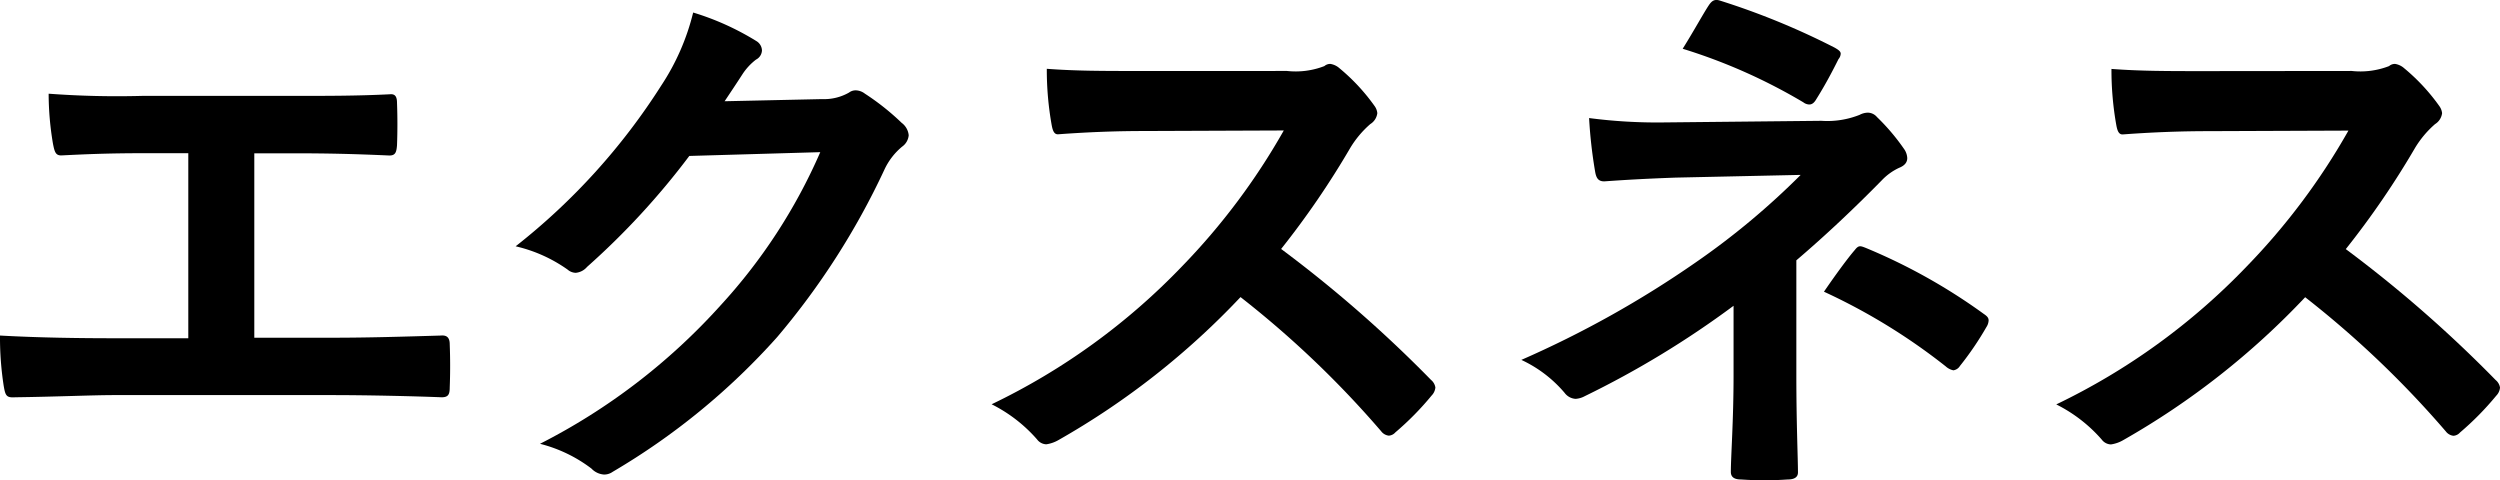
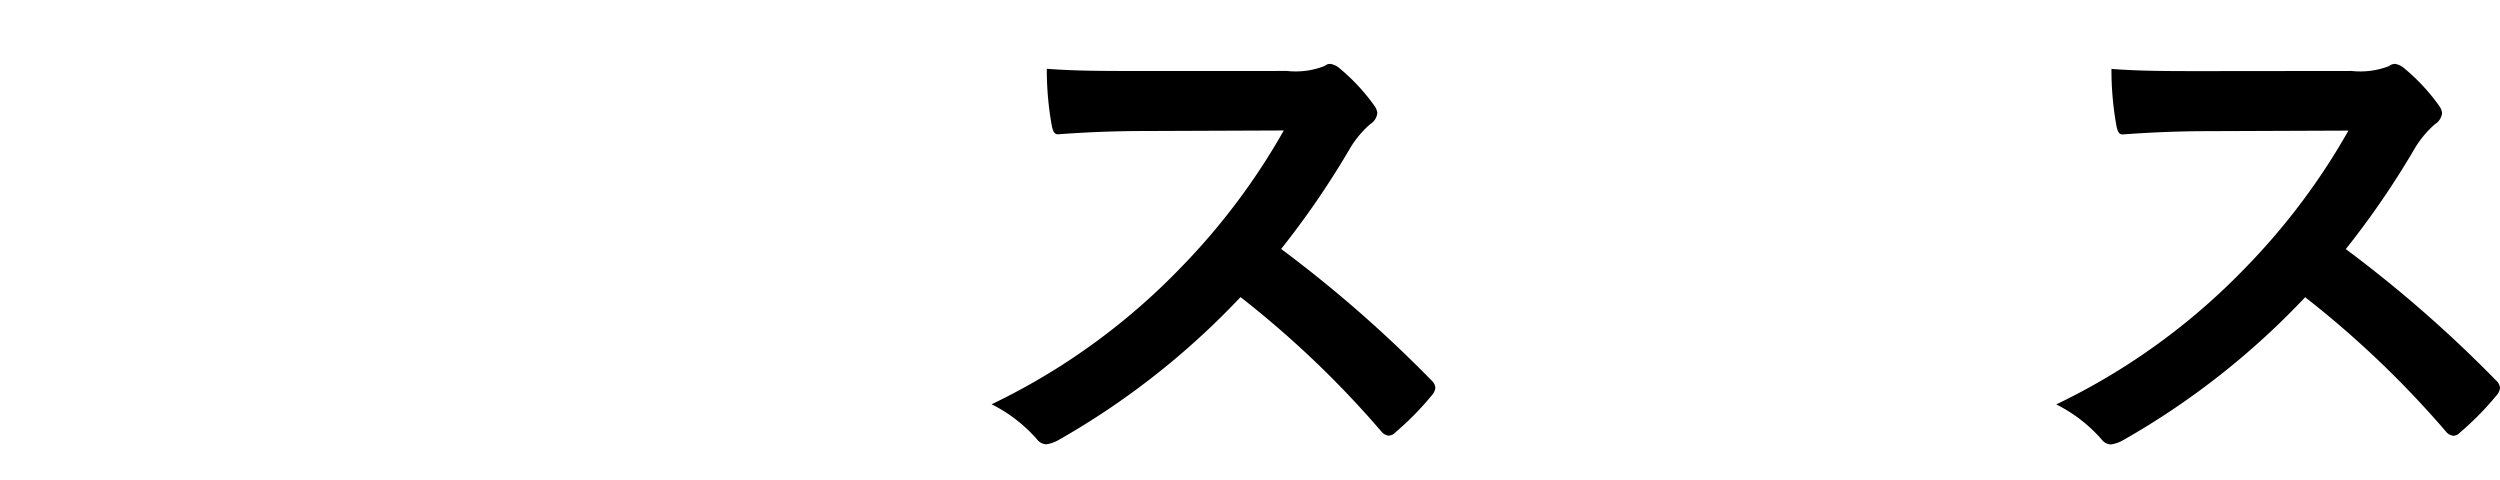
<svg xmlns="http://www.w3.org/2000/svg" viewBox="0 0 114.353 21.969">
-   <path d="M11.632,15.448h3.539c1.659,0,3.317-.05,5-.1.272-.024.4.1.4.4.025.643.025,1.336,0,1.979,0,.322-.074.445-.371.445-1.188-.048-3.391-.1-5-.1H5.247c-1.015,0-2.623.074-4.554.1-.4.026-.445-.074-.52-.5A14.411,14.411,0,0,1,0,15.348c1.782.1,3.663.124,5.247.124H8.613V7.007H6.683c-1.783,0-2.822.05-3.837.1-.3.024-.346-.149-.421-.521a13.825,13.825,0,0,1-.2-2.3,42.3,42.3,0,0,0,4.281.1h7c1.51,0,2.871,0,4.332-.074.247-.024.322.124.322.4.024.619.024,1.312,0,1.93-.025.322-.075.471-.347.471-1.658-.074-2.871-.1-4.257-.1H11.632Z" />
-   <path d="M37.6,4.533a2.3,2.3,0,0,0,1.237-.3.5.5,0,0,1,.323-.1.712.712,0,0,1,.4.15,11.3,11.3,0,0,1,1.683,1.336.8.8,0,0,1,.322.569.712.712,0,0,1-.3.519,3.015,3.015,0,0,0-.817,1.065,34.083,34.083,0,0,1-4.9,7.647,31.4,31.4,0,0,1-7.524,6.163.668.668,0,0,1-.4.124.87.87,0,0,1-.569-.272A6.529,6.529,0,0,0,24.7,20.3a28.5,28.5,0,0,0,8.241-6.311,25.221,25.221,0,0,0,4.579-7.029l-5.99.173a34.48,34.48,0,0,1-4.677,5.075.773.773,0,0,1-.52.271.591.591,0,0,1-.371-.148,6.725,6.725,0,0,0-2.376-1.065,29.377,29.377,0,0,0,6.658-7.35A10.589,10.589,0,0,0,31.706.573a12.25,12.25,0,0,1,2.9,1.311.518.518,0,0,1,.247.421.493.493,0,0,1-.272.421,2.693,2.693,0,0,0-.619.668c-.272.421-.52.792-.817,1.237Z" />
  <path d="M58.87,3.246a3.634,3.634,0,0,0,1.708-.223.413.413,0,0,1,.272-.1.815.815,0,0,1,.421.2,9.014,9.014,0,0,1,1.608,1.732A.658.658,0,0,1,63,5.176a.682.682,0,0,1-.322.5,4.567,4.567,0,0,0-.915,1.089A39.063,39.063,0,0,1,58.6,11.388a58.408,58.408,0,0,1,6.856,5.989.563.563,0,0,1,.2.347.609.609,0,0,1-.174.371,13.265,13.265,0,0,1-1.658,1.684.431.431,0,0,1-.3.148.508.508,0,0,1-.347-.2,45.031,45.031,0,0,0-6.434-6.138,35.584,35.584,0,0,1-8.317,6.534,1.559,1.559,0,0,1-.568.2.55.55,0,0,1-.421-.223,6.79,6.79,0,0,0-2.079-1.608,30.08,30.08,0,0,0,8.712-6.312,30.35,30.35,0,0,0,4.652-6.212l-6.385.025c-1.287,0-2.574.049-3.911.148-.2.026-.271-.148-.321-.421a14.377,14.377,0,0,1-.223-2.573c1.336.1,2.575.1,4.183.1Z" />
-   <path d="M82.167,17.155c0,2.2.074,3.837.074,4.455,0,.223-.174.322-.471.322a15.421,15.421,0,0,1-2.128,0c-.3,0-.471-.1-.471-.347,0-.693.124-2.351.124-4.405V13.987a42.834,42.834,0,0,1-6.806,4.134,1.008,1.008,0,0,1-.42.123.674.674,0,0,1-.5-.272,5.786,5.786,0,0,0-1.981-1.51,46.911,46.911,0,0,0,7.97-4.455A34.422,34.422,0,0,0,82.365,8l-5.718.124c-1.336.048-2.252.1-3.267.172-.272,0-.371-.148-.421-.469A21.6,21.6,0,0,1,72.687,5.4a24.028,24.028,0,0,0,3.44.2l7.178-.074a4,4,0,0,0,1.757-.273.829.829,0,0,1,.371-.1.556.556,0,0,1,.421.2A9.644,9.644,0,0,1,87.091,6.81a.78.78,0,0,1,.149.42c0,.2-.123.347-.371.446a2.606,2.606,0,0,0-.792.57c-1.262,1.286-2.575,2.524-3.91,3.662ZM78.157.25c.148-.222.272-.3.519-.222a33.777,33.777,0,0,1,5.247,2.153c.174.1.273.174.273.273a.405.405,0,0,1-.1.248c-.272.544-.595,1.163-1.014,1.831-.1.173-.2.247-.323.247a.462.462,0,0,1-.272-.1,25.526,25.526,0,0,0-5.519-2.45C77.464,1.439,77.91.623,78.157.25Zm6.682,11.188c.173-.223.247-.2.5-.1a26.394,26.394,0,0,1,5.4,3.02c.148.1.223.174.223.3a.6.6,0,0,1-.1.3,14.053,14.053,0,0,1-1.212,1.781.423.423,0,0,1-.3.2A.742.742,0,0,1,89,16.759a27.554,27.554,0,0,0-5.57-3.416C83.973,12.551,84.517,11.809,84.839,11.438Z" />
  <path d="M107.571,3.246a3.634,3.634,0,0,0,1.708-.223.415.415,0,0,1,.272-.1.815.815,0,0,1,.421.2,9.014,9.014,0,0,1,1.608,1.732.668.668,0,0,1,.124.322.685.685,0,0,1-.322.5,4.567,4.567,0,0,0-.915,1.089,38.944,38.944,0,0,1-3.168,4.628,58.32,58.32,0,0,1,6.855,5.989.566.566,0,0,1,.2.347.609.609,0,0,1-.174.371,13.265,13.265,0,0,1-1.658,1.684.433.433,0,0,1-.3.148.508.508,0,0,1-.347-.2,45.031,45.031,0,0,0-6.434-6.138,35.584,35.584,0,0,1-8.317,6.534,1.559,1.559,0,0,1-.568.2.55.55,0,0,1-.421-.223,6.778,6.778,0,0,0-2.079-1.608,30.08,30.08,0,0,0,8.712-6.312,30.313,30.313,0,0,0,4.652-6.212l-6.384.025c-1.288,0-2.575.049-3.912.148-.2.026-.271-.148-.321-.421a14.388,14.388,0,0,1-.222-2.573c1.335.1,2.574.1,4.182.1Z" />
</svg>